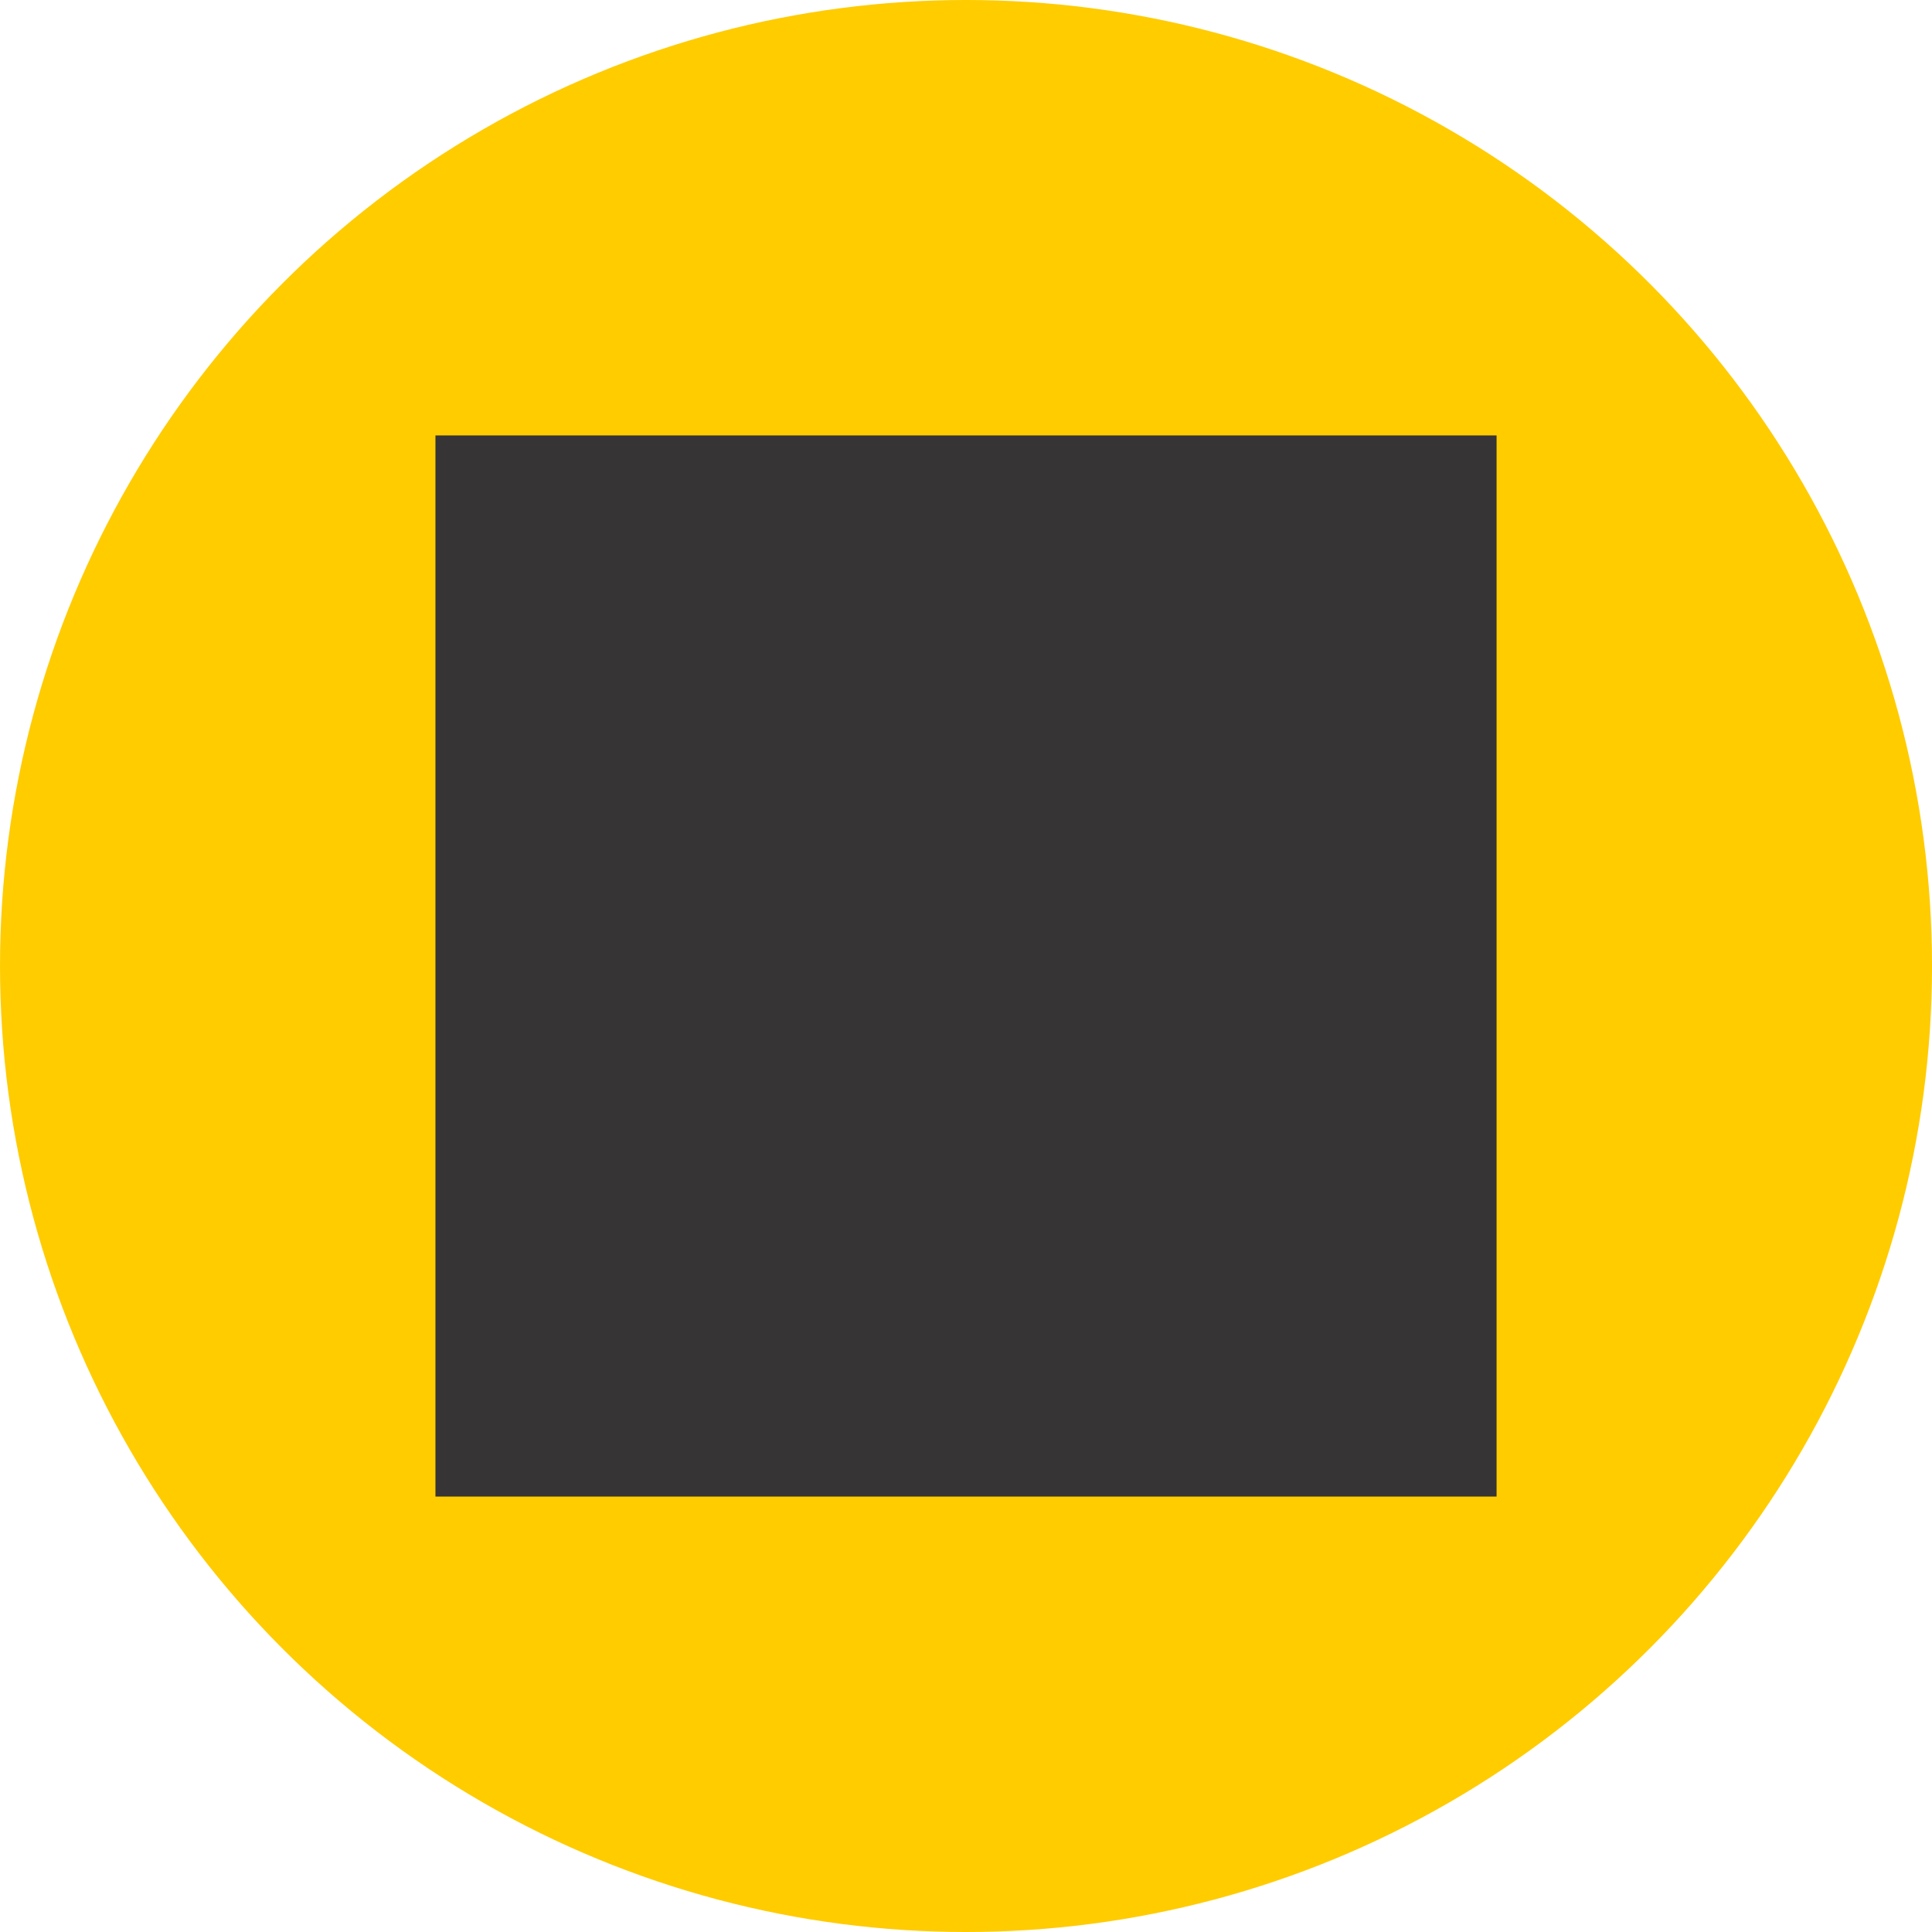
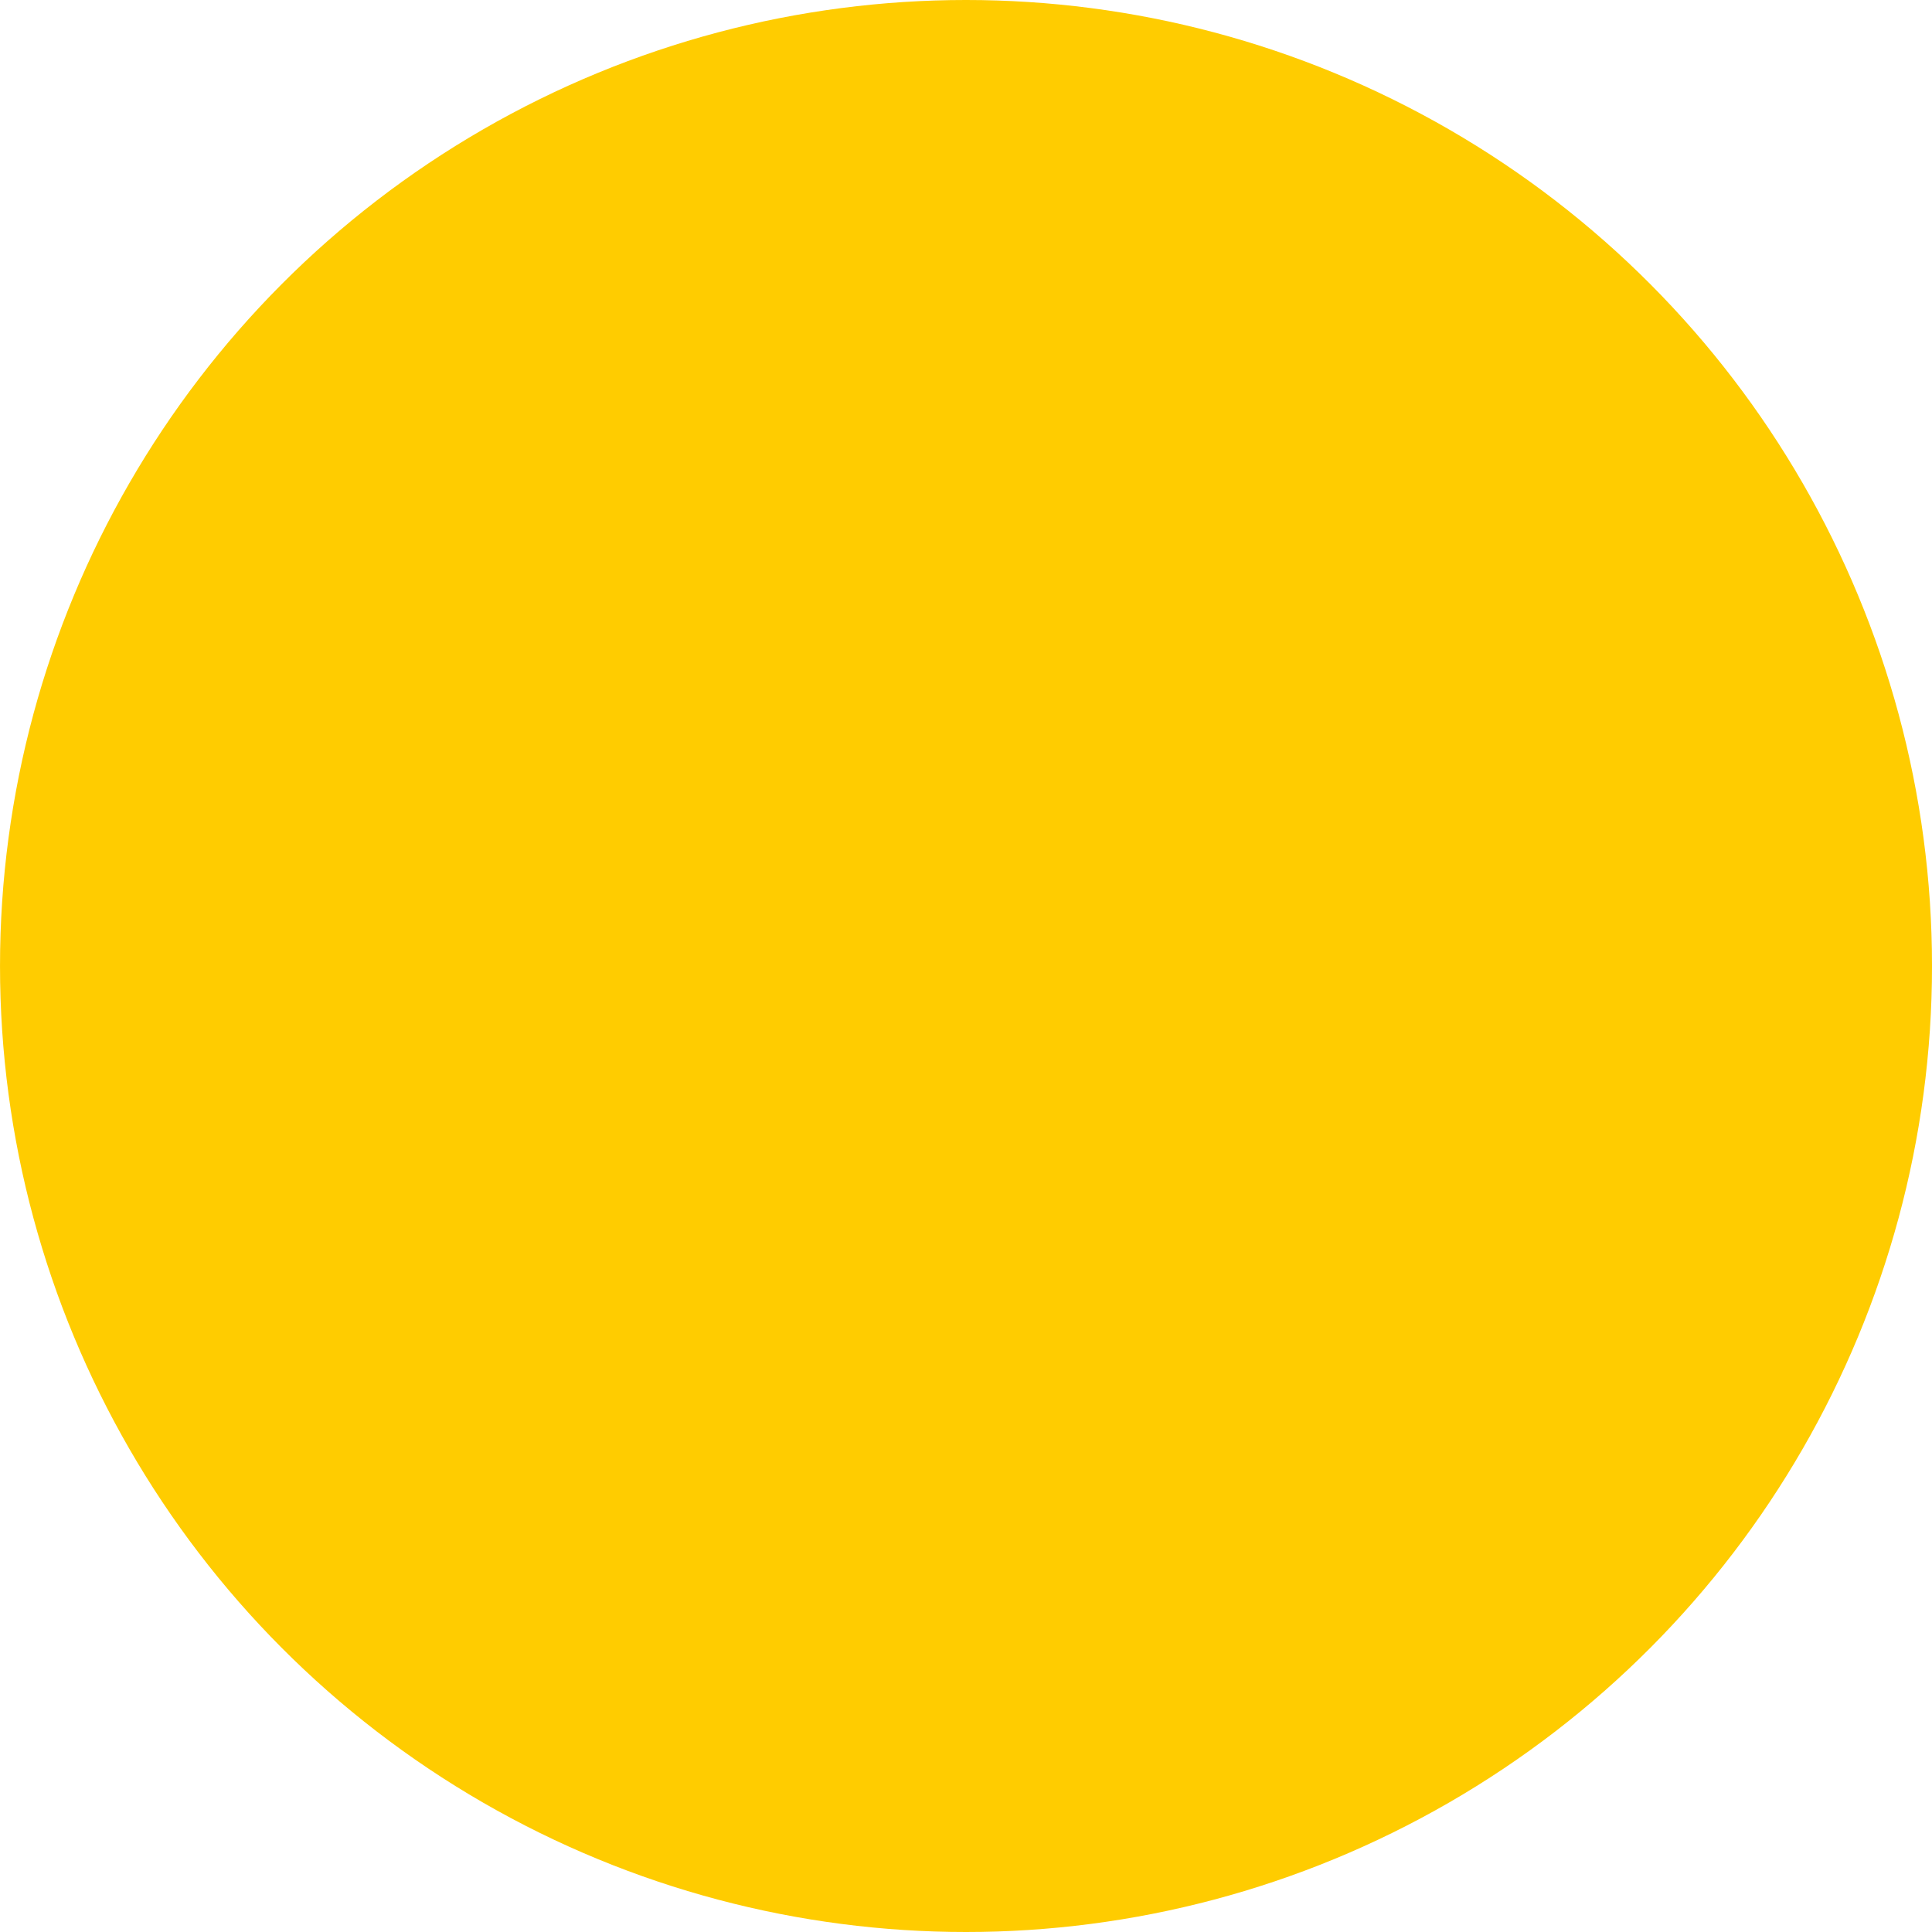
<svg xmlns="http://www.w3.org/2000/svg" xml:space="preserve" width="38.87mm" height="38.87mm" version="1.1" style="shape-rendering:geometricPrecision; text-rendering:geometricPrecision; image-rendering:optimizeQuality; fill-rule:evenodd; clip-rule:evenodd" viewBox="0 0 842.43 842.44">
  <defs>
    <style type="text/css">
   
    .fil1 {fill:#373435}
    .fil0 {fill:#FFCC00}
   
  </style>
  </defs>
  <g id="Слой_x0020_1">
    <g id="_2842385021232">
      <circle class="fil0" cx="421.22" cy="421.22" r="421.22" />
-       <rect class="fil1" x="189.87" y="189.87" width="462.7" height="462.7" />
    </g>
  </g>
</svg>